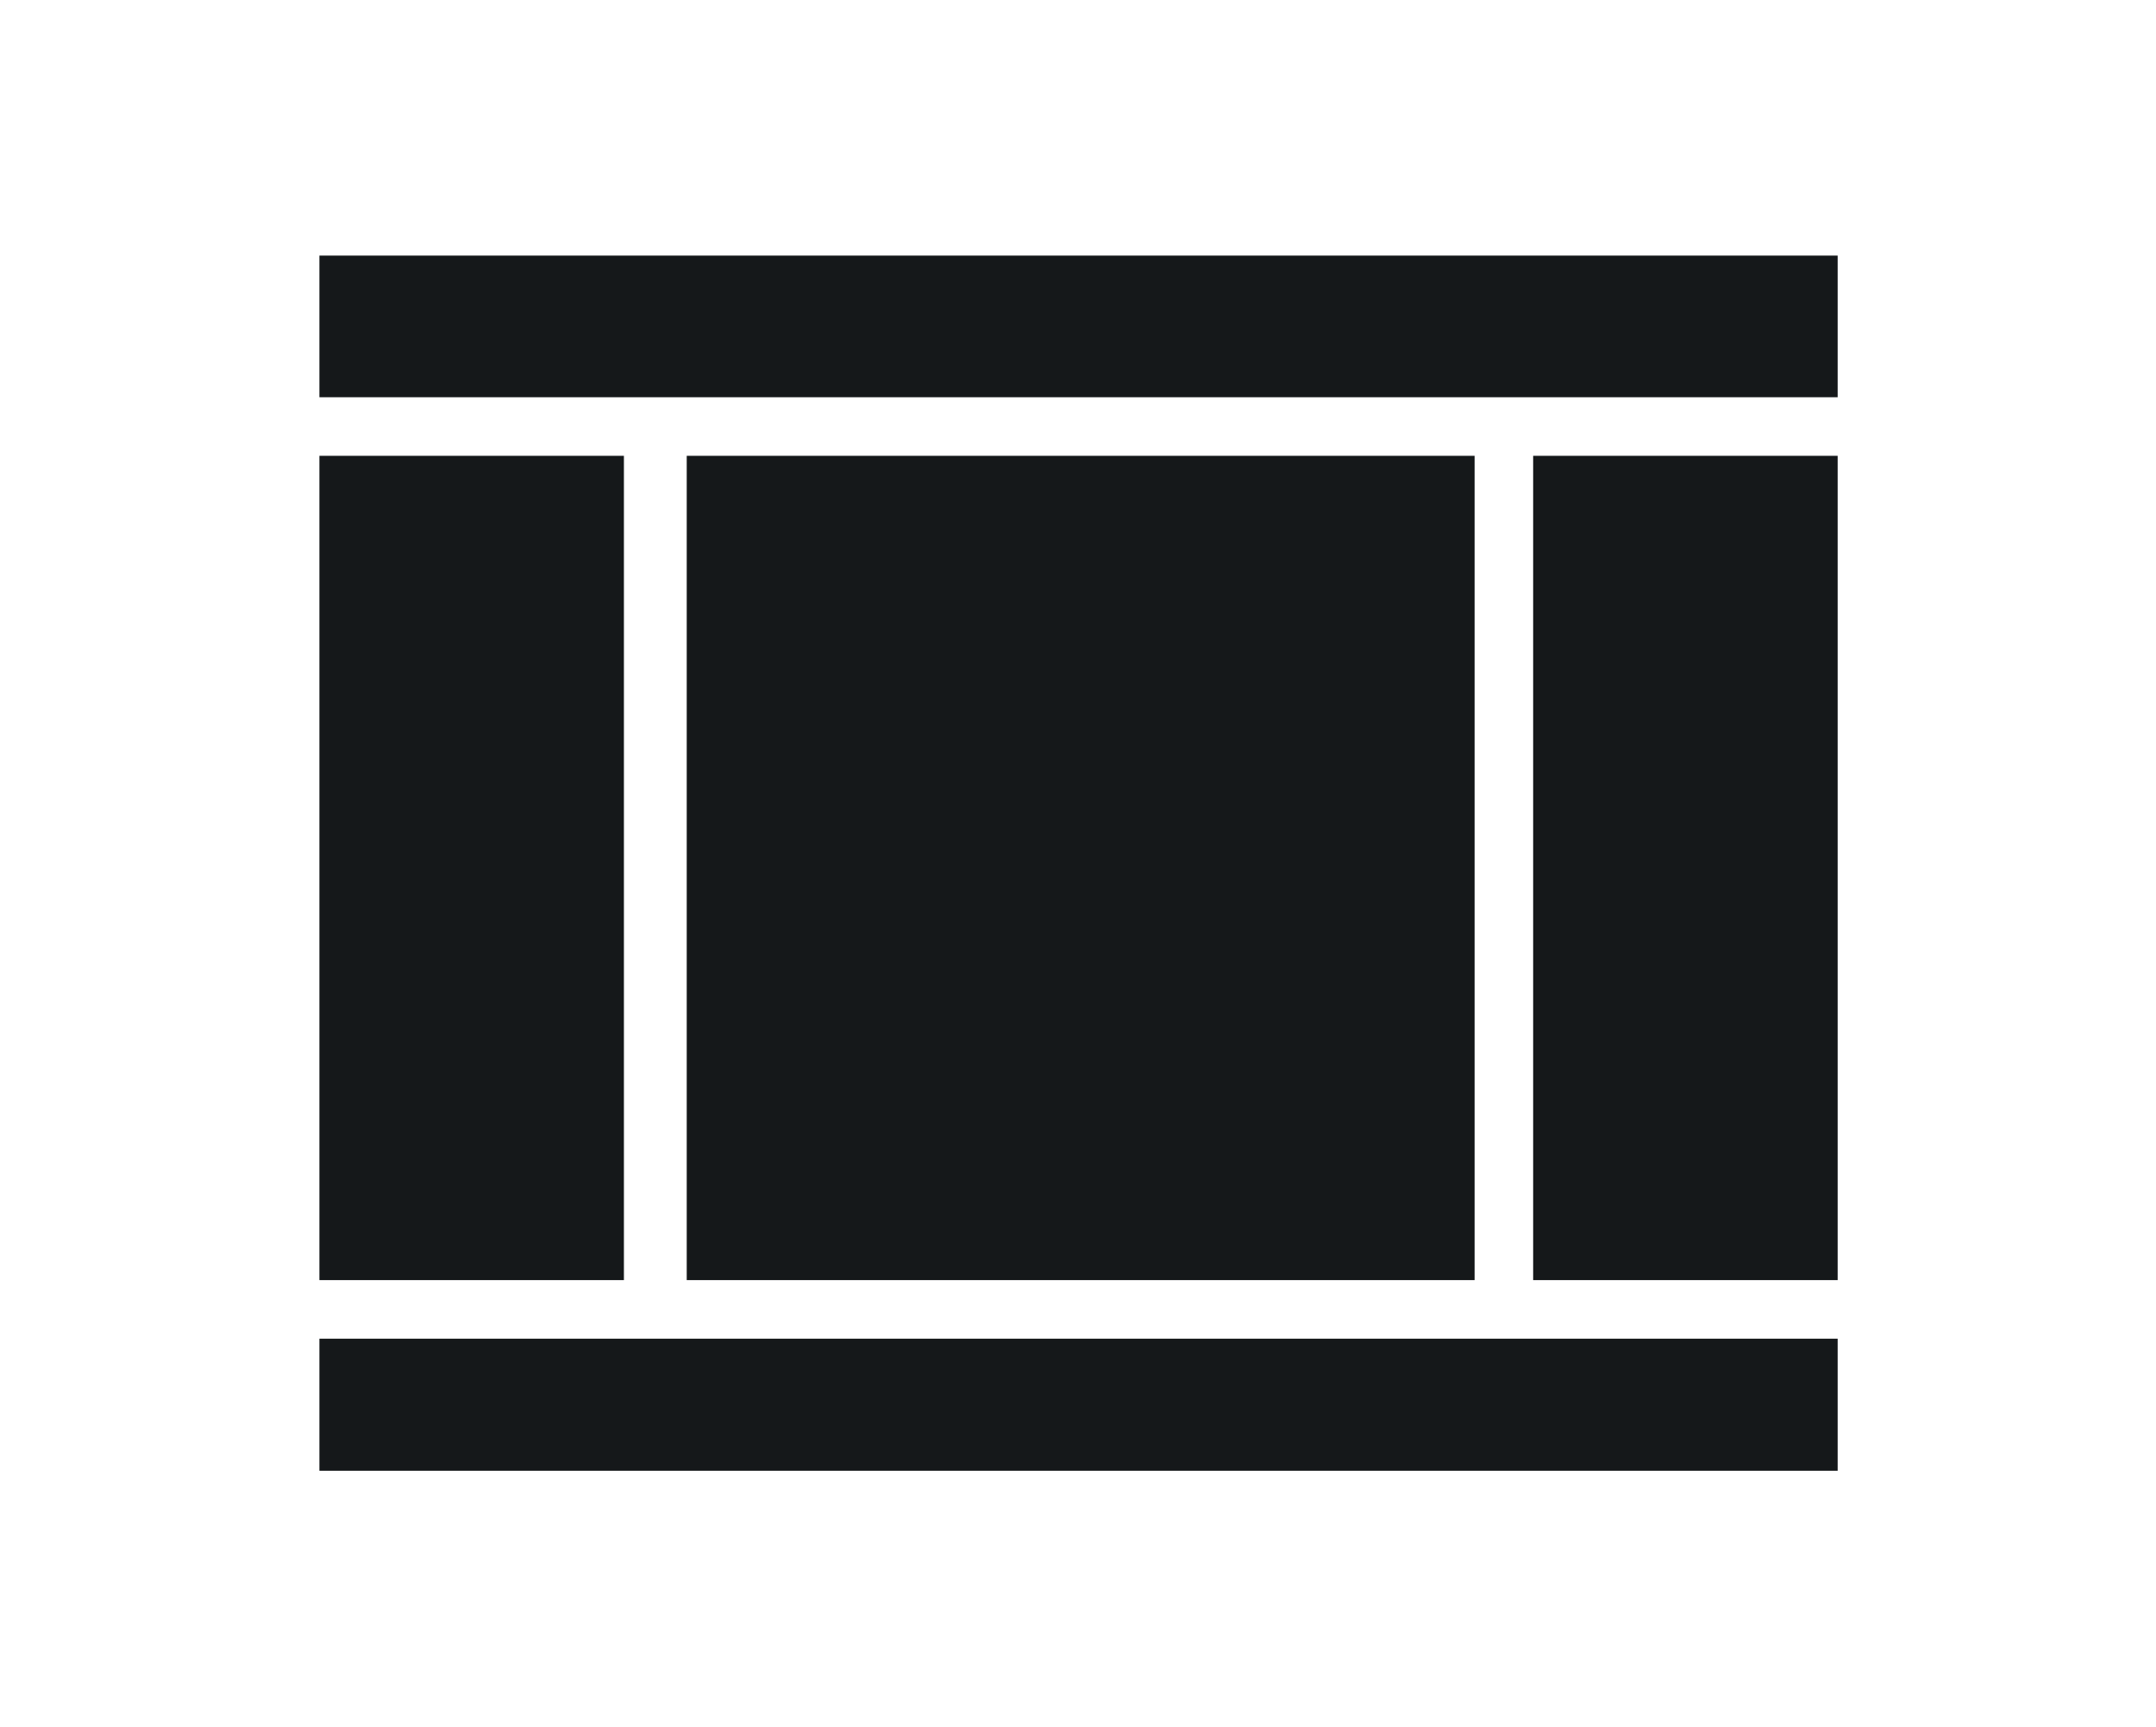
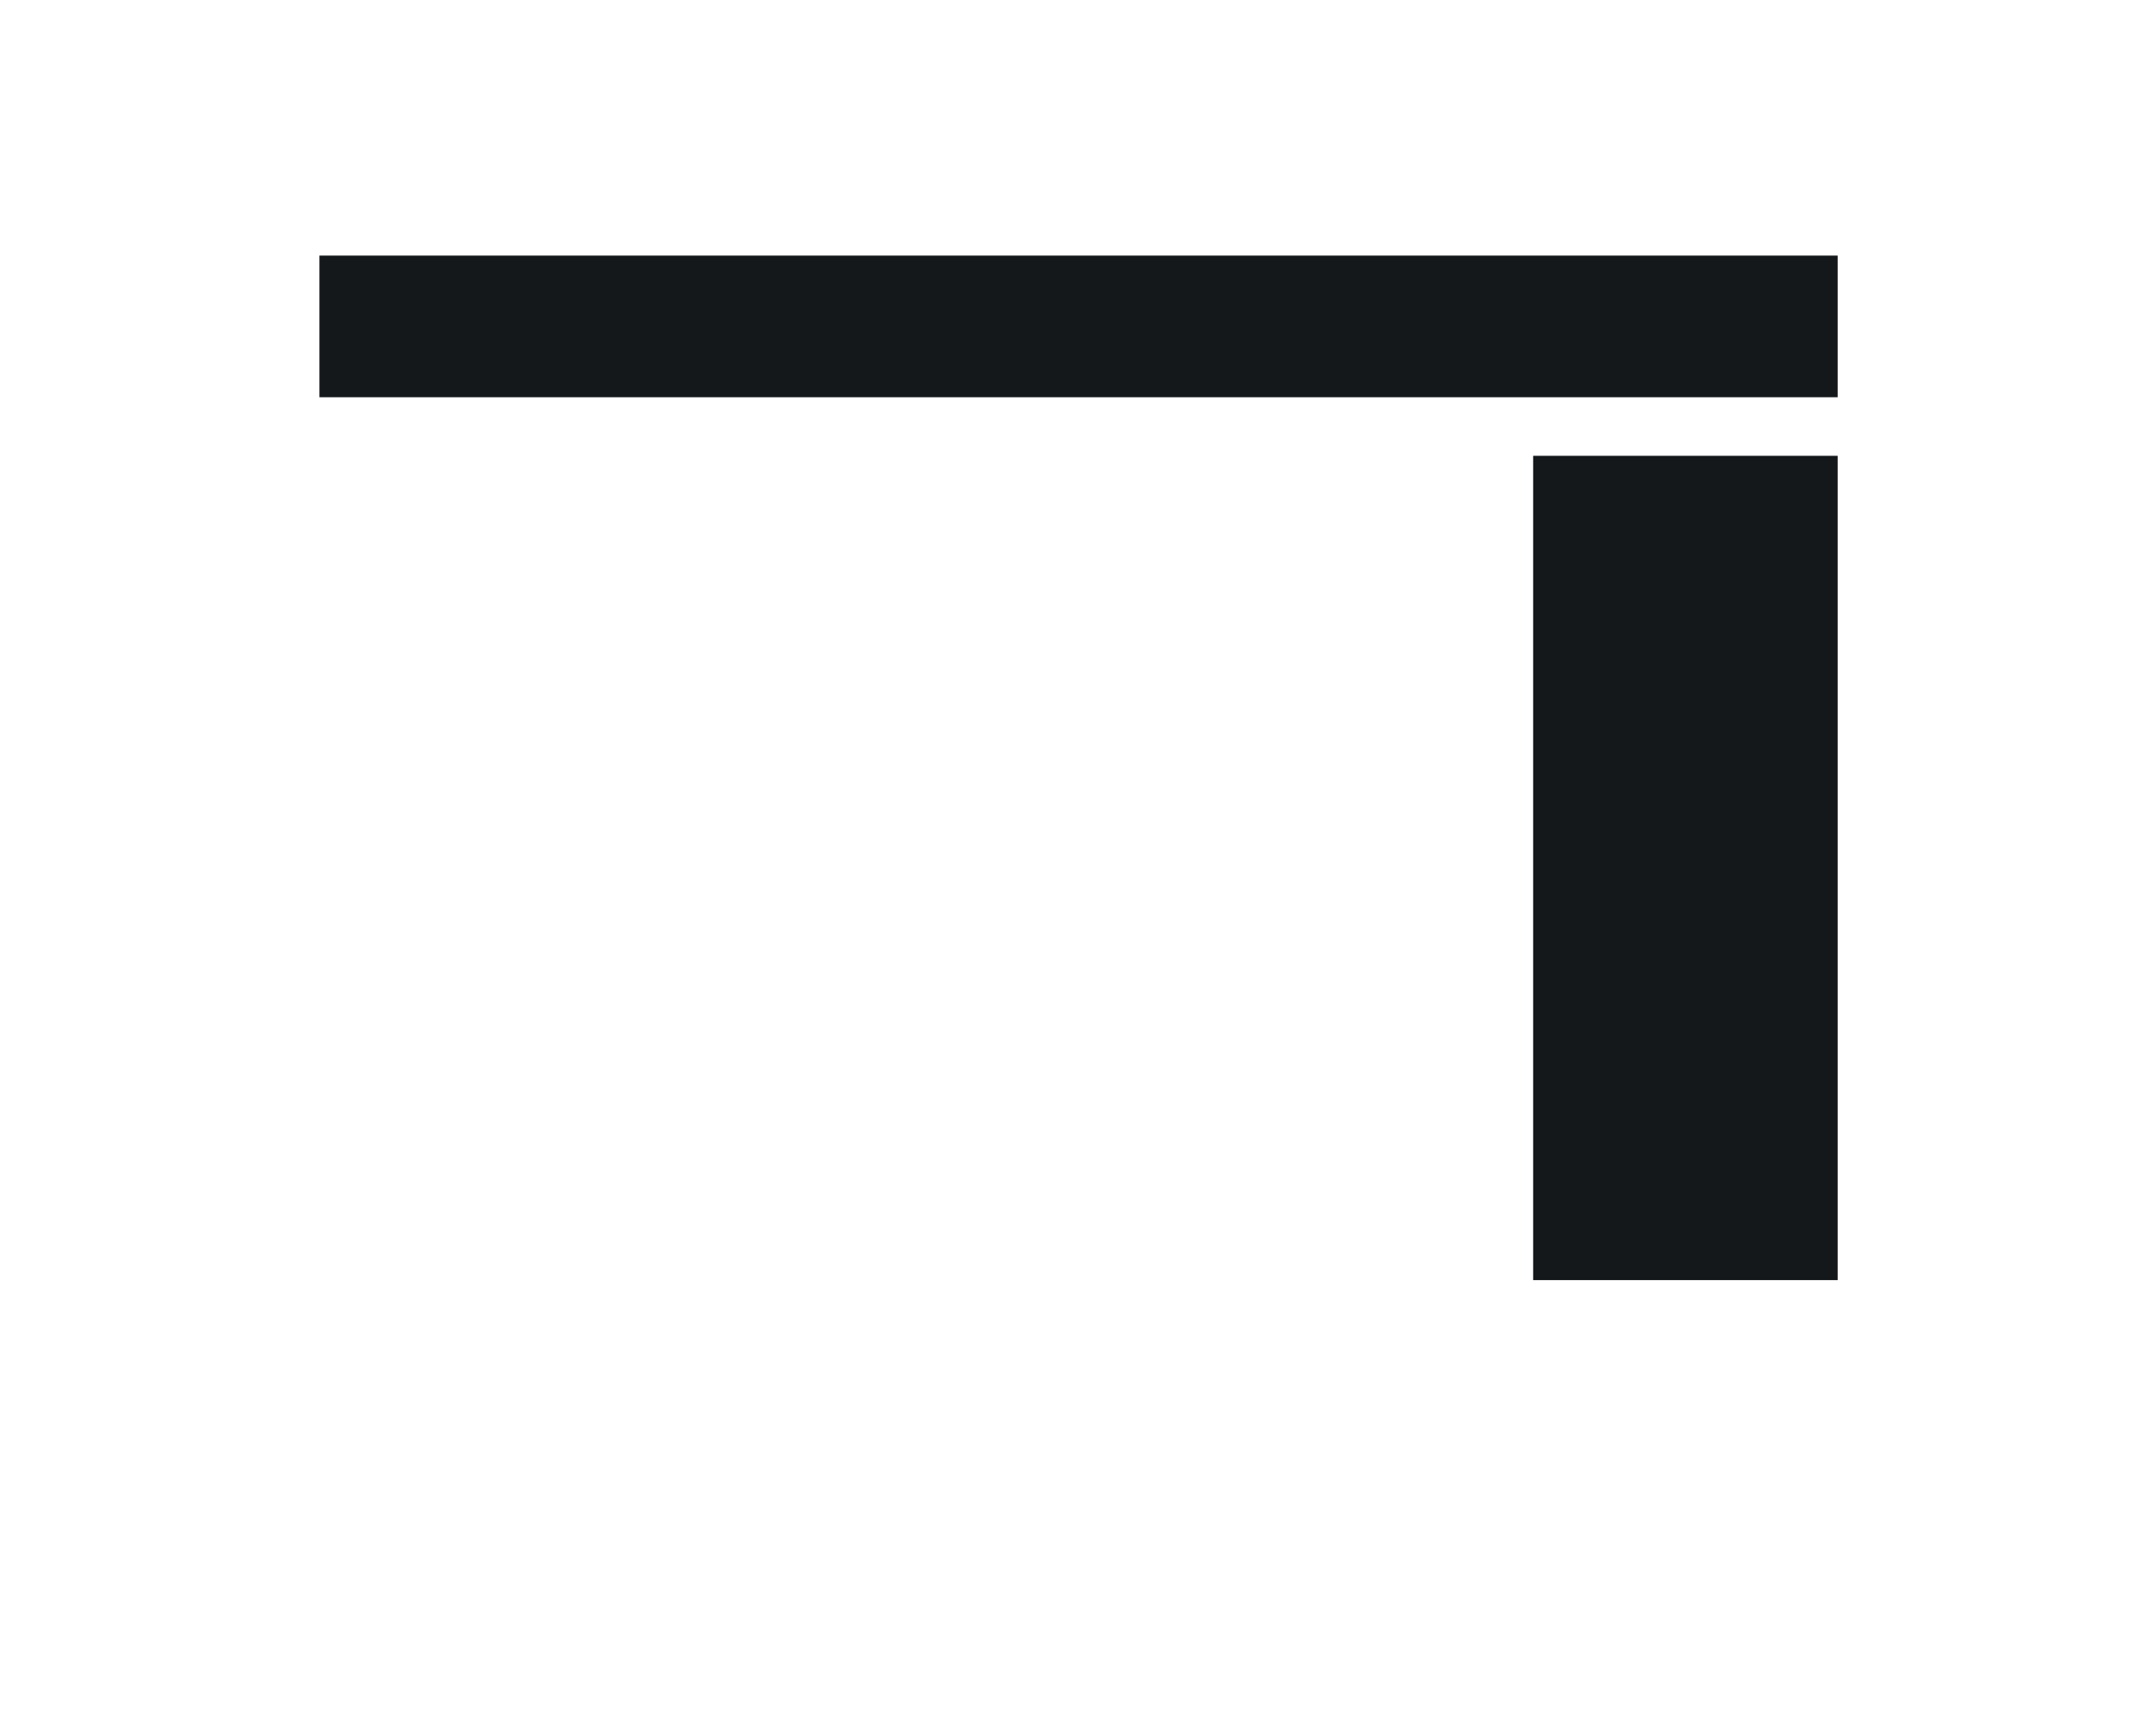
<svg xmlns="http://www.w3.org/2000/svg" version="1.1" id="Calque_1" x="0px" y="0px" viewBox="0 0 202.5 162.2" xml:space="preserve">
  <g>
    <rect x="144" y="42.8" fill="#15181A" width="28.6" height="77.4" />
-     <rect x="30" y="125.7" fill="#15181A" width="142.6" height="12.4" />
    <rect x="30" y="24" fill="#15181A" width="142.6" height="13.3" />
-     <polygon fill="#15181A" points="64.5,42.8 64.5,83.3 64.5,90.8 64.5,120.2 138.5,120.2 138.5,90.8 138.5,83.3 138.5,42.8  " />
-     <rect x="30" y="42.8" fill="#15181A" width="28.6" height="77.4" />
  </g>
</svg>